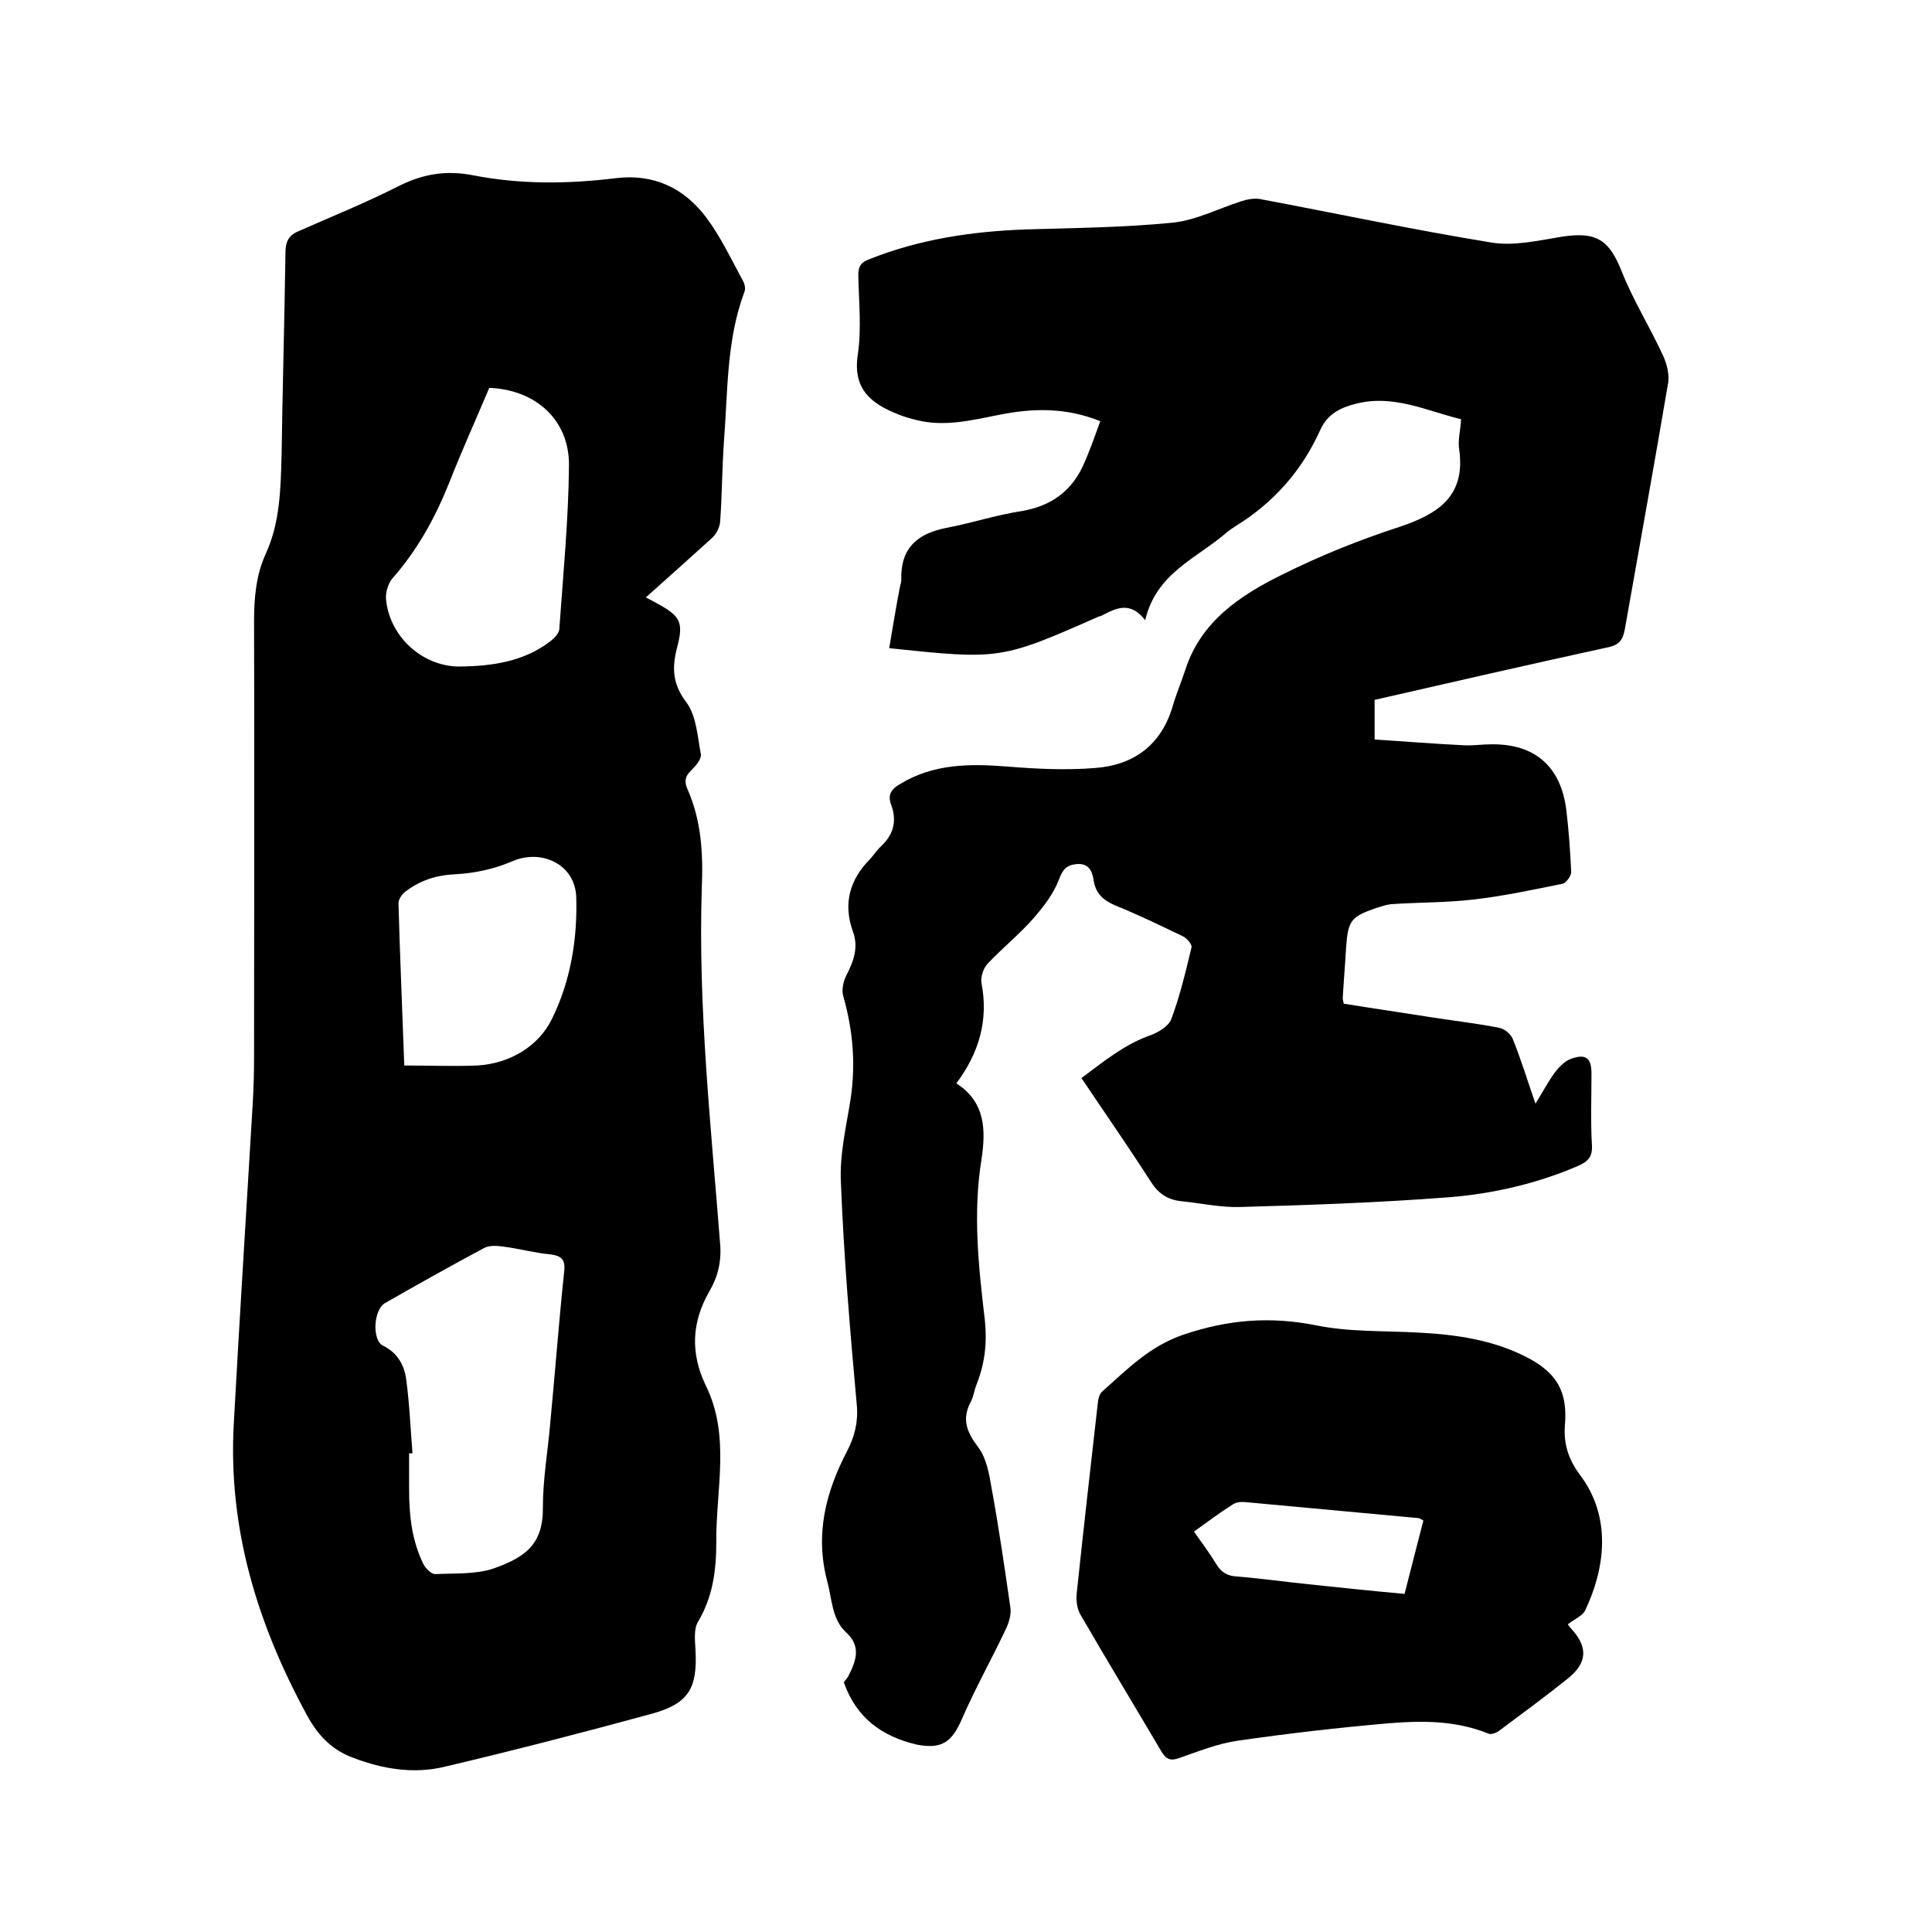
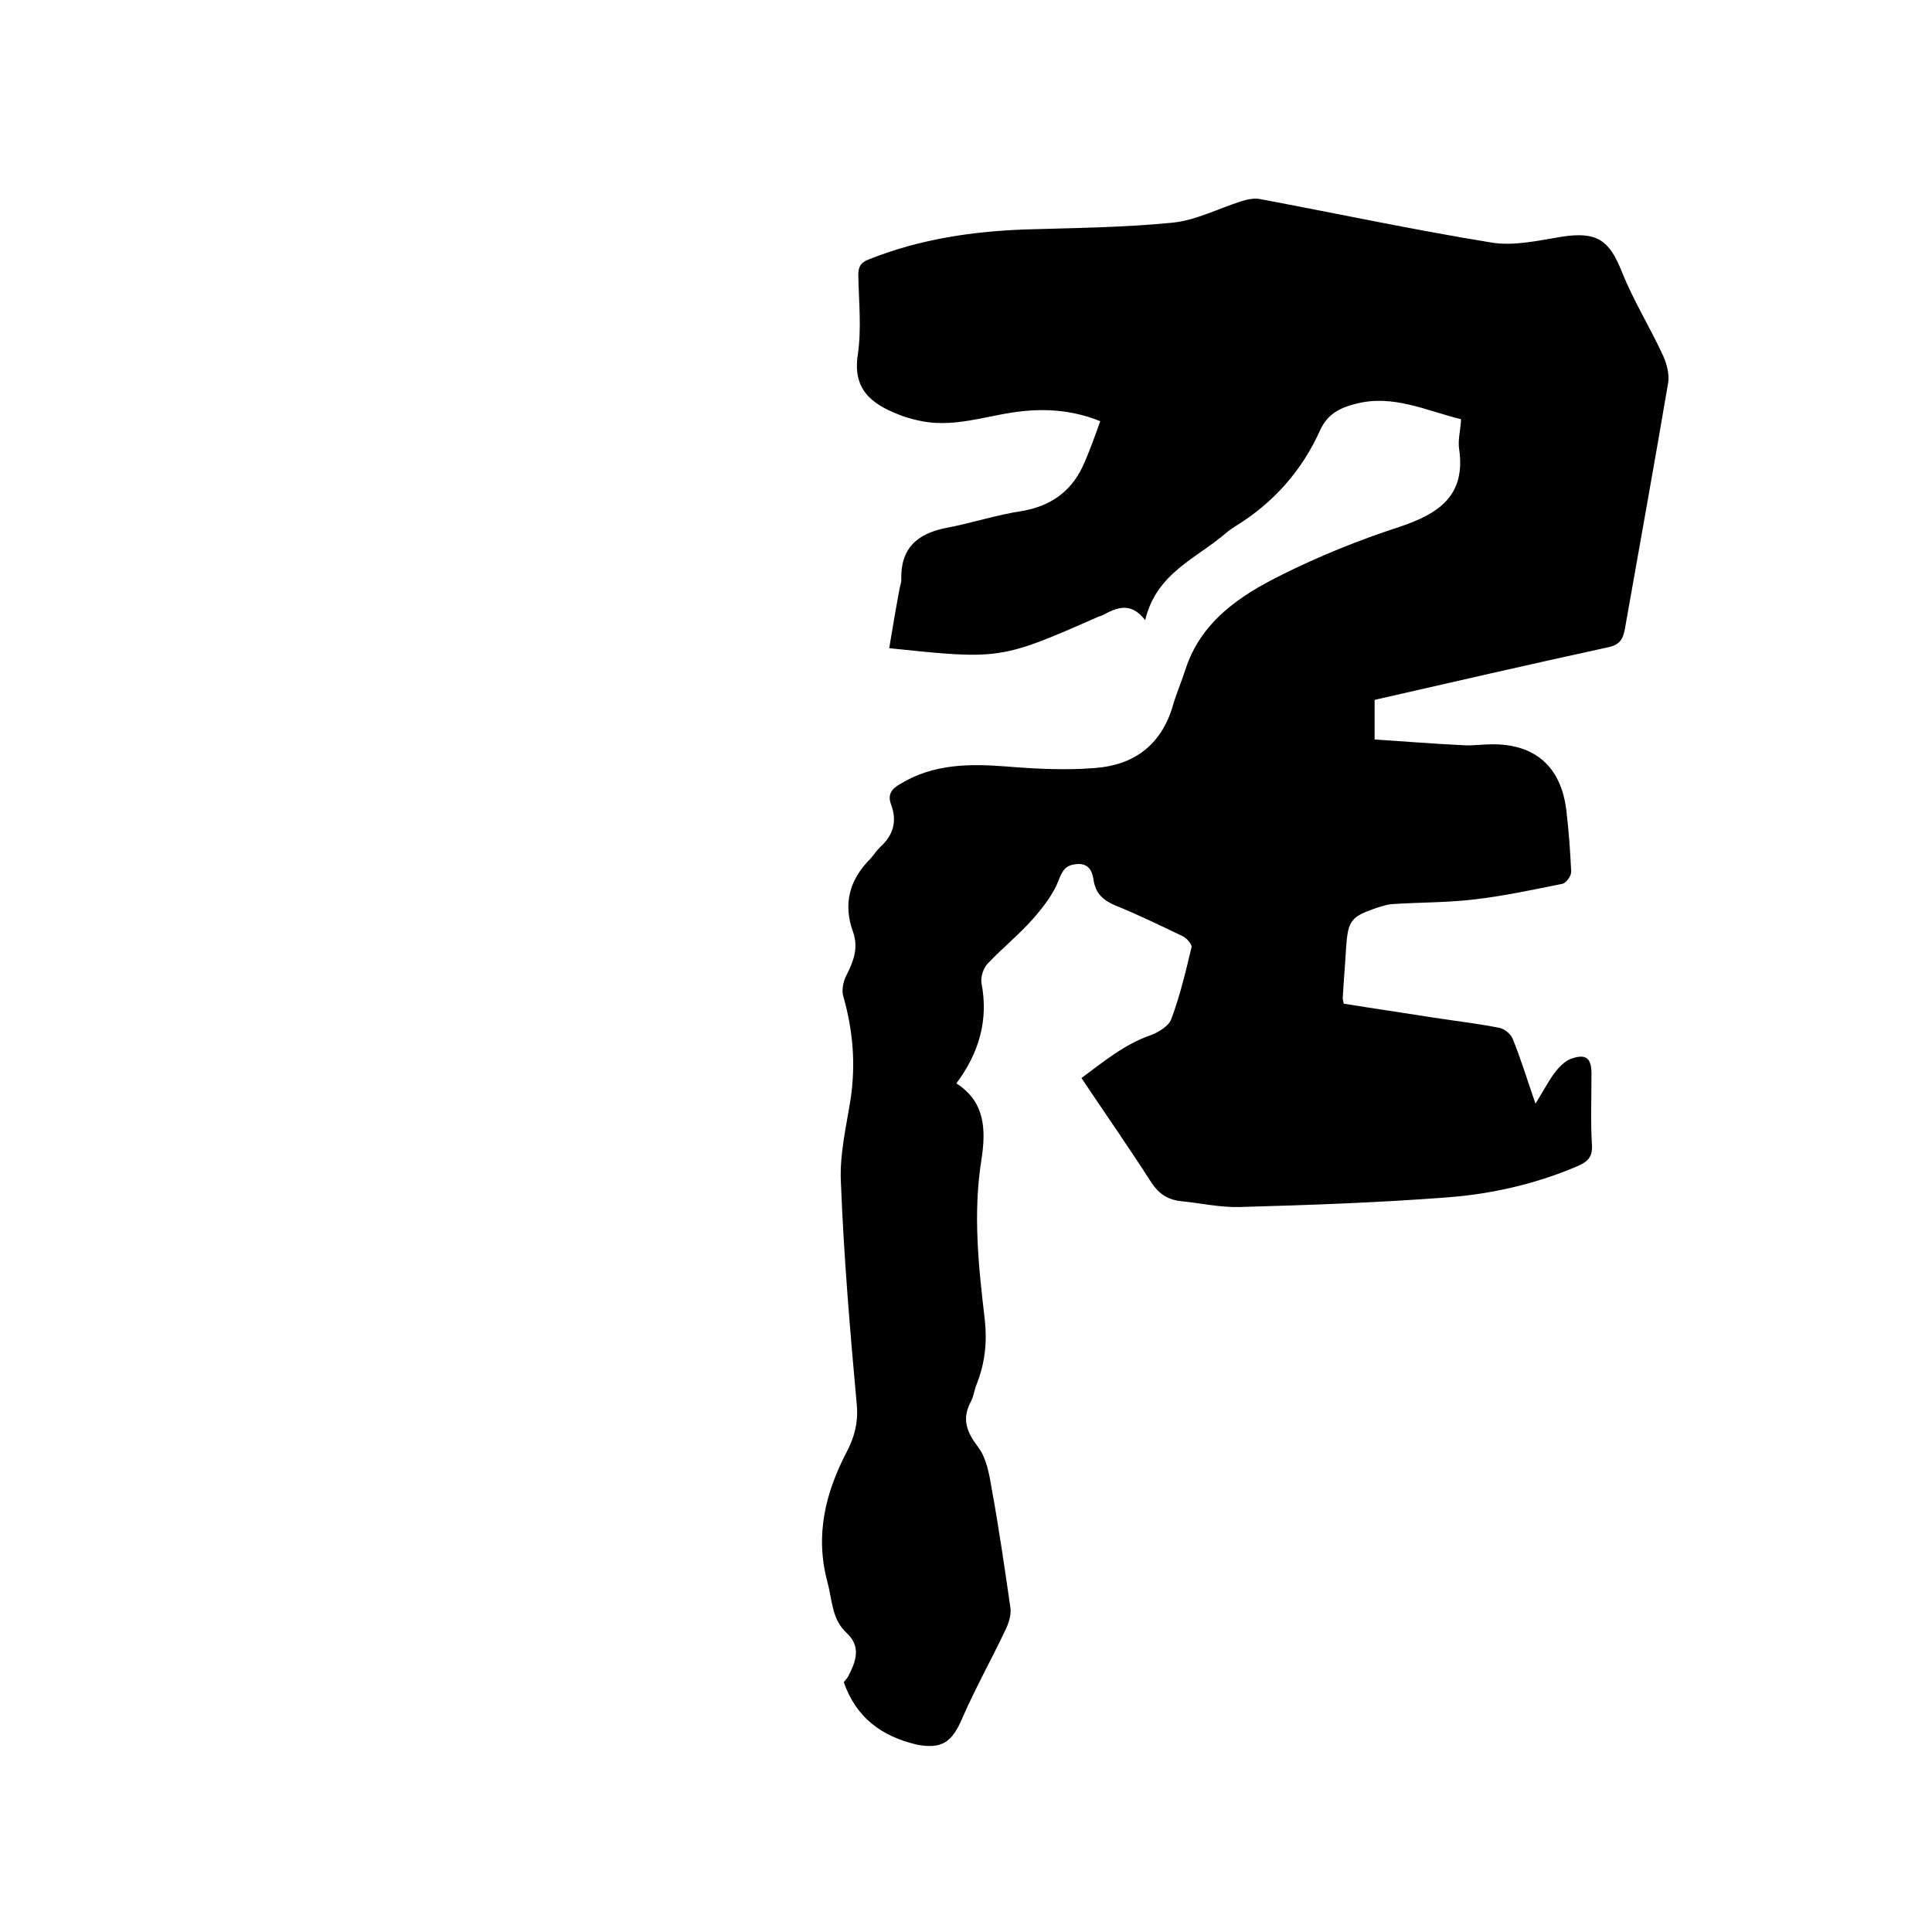
<svg xmlns="http://www.w3.org/2000/svg" enable-background="new 0 0 400 400" viewBox="0 0 400 400">
  <path d="m174.7 348.3c.1-.2.6-.7.9-1.2 1.6-3.1 2.8-6.2-.4-9.1-3-2.8-2.9-6.8-3.9-10.5-2.6-9.7-.4-18.5 4.1-27.1 1.5-2.9 2.3-5.9 2-9.4-1.4-15.4-2.7-30.8-3.3-46.2-.3-5.7 1.1-11.5 2-17.2 1.1-7.3.5-14.3-1.5-21.3-.4-1.3 0-3.1.6-4.3 1.5-2.9 2.6-5.8 1.4-9.1-2.1-5.8-.7-10.8 3.6-15.1.7-.8 1.3-1.7 2-2.4 2.7-2.4 3.6-5.3 2.3-8.8-.8-2.1.1-3.3 1.9-4.3 6.9-4.2 14.4-4.2 22.1-3.6 6.1.5 12.3.8 18.3.3 7.9-.6 13.6-4.7 16-12.8.7-2.5 1.8-5 2.6-7.5 3.2-10 11.3-15.4 20-19.7 7.8-3.9 16-7.2 24.3-9.9 8.1-2.7 13.8-6.4 12.4-16.1-.3-1.9.3-4 .4-6.2-7.3-1.8-14.1-5.2-21.8-3.2-3.2.8-5.8 2.1-7.3 5.3-3.8 8.5-9.7 15.2-17.7 20.1-.6.4-1.2.8-1.8 1.3-6.1 5.3-14.5 8.3-16.8 18.1-3.1-4-6-2.5-8.9-1-.2.1-.4.2-.6.2-20.4 9-20.6 9-43.5 6.6.7-4.2 1.4-8.4 2.2-12.6.1-.5.3-1 .3-1.5-.2-6.5 3.2-9.6 9.3-10.8 5.3-1 10.4-2.7 15.7-3.5 5.8-1 10-3.9 12.5-9.1 1.4-3 2.5-6.2 3.7-9.5-7.2-2.9-14.1-2.7-21-1.3-5.6 1.1-11.2 2.5-16.9 1.1-1.3-.3-2.7-.7-3.9-1.2-5.6-2.2-9.5-5.2-8.4-12.4.8-5.4.2-11 .1-16.5 0-1.8.6-2.6 2.2-3.2 10.5-4.2 21.4-5.8 32.5-6.2 10.1-.3 20.3-.4 30.4-1.4 4.8-.5 9.4-2.9 14.1-4.4 1.2-.4 2.6-.7 3.9-.5 16 3 31.9 6.4 47.9 9 4.7.8 9.8-.4 14.7-1.2 7.2-1.1 9.8.7 12.4 7.3 2.4 6 5.9 11.6 8.6 17.5.7 1.6 1.2 3.6 1 5.3-2.9 17.1-6 34.2-9 51.2-.4 2.1-1.1 3.2-3.4 3.7-16.1 3.5-32.2 7.2-48.4 10.9v8.2c6.1.4 12.3.9 18.5 1.2 1.9.1 3.8-.2 5.7-.2 9-.1 14.4 4.6 15.5 13.7.5 4.2.8 8.4 1 12.7 0 .9-1.1 2.4-1.9 2.5-6 1.2-12 2.5-18 3.2-5.8.7-11.6.6-17.4 1-1 .1-2.1.5-3.1.8-5.2 1.8-5.8 2.6-6.2 8.1-.2 3.5-.5 7-.7 10.5 0 .3.1.6.2 1.2 6.2 1 12.4 1.9 18.7 2.9 4.5.7 9 1.2 13.5 2.1 1.1.2 2.4 1.3 2.8 2.3 1.7 4.2 3 8.5 4.7 13.4 1.5-2.4 2.6-4.5 3.9-6.3.9-1.2 2.1-2.5 3.5-3 3.1-1.1 4.2-.1 4.2 3.1 0 5-.2 10 .1 14.9.1 2.4-.9 3.3-2.9 4.2-8.6 3.7-17.8 5.8-27 6.5-14.3 1.1-28.7 1.6-43.1 2-4 .1-8-.8-12-1.2-3-.3-4.9-1.7-6.5-4.3-4.5-7-9.3-13.9-14.2-21.2 4.6-3.4 8.9-7 14.4-8.9 1.6-.6 3.7-1.9 4.2-3.3 1.8-4.8 3-9.9 4.2-14.9.1-.6-1-1.9-1.9-2.3-4.6-2.2-9.1-4.4-13.8-6.3-2.6-1.1-4.2-2.5-4.6-5.4-.3-1.9-1.1-3.4-3.5-3.2-2.2.2-2.9 1.2-3.7 3.3-1.1 2.9-3.2 5.6-5.3 8-2.9 3.3-6.4 6.1-9.4 9.3-.9.9-1.5 2.8-1.3 4 1.5 7.7-.5 14.5-5.2 20.8 6.1 3.9 6.1 9.8 5.2 15.8-1.8 11.1-.6 22.2.7 33.2.5 4.7 0 9-1.7 13.3-.5 1.2-.6 2.5-1.2 3.6-1.9 3.6-.9 6.2 1.5 9.4 1.7 2.2 2.3 5.5 2.8 8.5 1.5 8.2 2.7 16.5 3.9 24.8.2 1.5-.4 3.3-1.1 4.7-2.9 6.1-6.2 12-8.9 18.2-2.1 4.9-4.2 6.4-9.4 5.4-7.2-1.7-12.5-5.5-15.1-12.9z" />
-   <path d="m133.7 123.7c1 .5 1.6.8 2.1 1.1 5 2.7 5.8 3.9 4.4 9.2-1.1 4.2-1 7.6 1.9 11.4 2.1 2.8 2.3 7.1 3 10.7.2 1-1 2.4-1.9 3.3-1.3 1.2-1.6 2.3-.9 3.9 2.9 6.5 3.3 13.4 3 20.5-.8 24.7 1.9 49.3 3.8 73.8.3 3.6-.5 6.8-2.2 9.7-3.7 6.4-4 12.8-.8 19.5 5.2 10.5 2.1 21.6 2.2 32.5 0 5.8-.7 11.3-3.8 16.5-.9 1.5-.6 3.9-.5 5.9.4 7.8-1.4 11-9 13.1-14.3 3.9-28.6 7.6-43 11-6.3 1.5-12.6.5-18.7-1.8-4.5-1.6-7.4-4.6-9.7-8.8-10.3-18.9-16.4-38.7-15.2-60.4 1.2-22 2.6-44 3.9-65.9.2-3.3.3-6.6.3-9.8 0-30.2.1-60.4 0-90.5 0-4.8.4-9.5 2.4-13.9 3-6.5 3.1-13.5 3.3-20.5.2-14 .6-27.9.8-41.9 0-2 .5-3.4 2.4-4.3 7-3.1 14.2-6 21.1-9.5 5-2.5 9.8-3.3 15.4-2.2 9.7 1.9 19.6 1.8 29.4.6 7.9-1 14.2 2 18.8 8.1 3 4 5.2 8.7 7.6 13.1.4.7.6 1.7.3 2.4-3.7 9.9-3.4 20.4-4.2 30.7-.4 5.6-.4 11.2-.8 16.8-.1 1.2-.8 2.6-1.7 3.4-4.4 4-8.9 8-13.7 12.3zm-48.3 177.2c-.2 0-.5 0-.7 0v7.6c0 5.3.6 10.6 3 15.4.5.9 1.6 2 2.4 2 4.1-.2 8.4.1 12.2-1.2 6.4-2.3 10.2-4.9 10.1-12.7 0-5.7 1-11.4 1.5-17.1 1-10.5 1.8-21.1 2.9-31.6.3-2.5-.5-3.3-2.9-3.6-3.3-.3-6.4-1.2-9.7-1.6-1.3-.2-2.9-.3-4 .3-6.9 3.7-13.7 7.5-20.5 11.4-2.4 1.4-2.7 7.7-.4 8.8 3 1.5 4.4 4 4.8 7 .7 5.2.9 10.3 1.3 15.3zm15.9-220.6c-2.7 6.4-5.6 12.8-8.2 19.4-2.9 7.3-6.6 14.1-11.9 20.1-.8 1-1.3 2.6-1.3 3.9.5 7.9 7.5 14.4 15.4 14.3 6.6-.1 13.1-1 18.6-5.2.8-.6 1.9-1.7 1.9-2.6.8-11.3 1.9-22.6 2-33.8.1-9.4-6.8-15.7-16.5-16.1zm-17.6 140.3c5.4 0 10.3.2 15.1 0 6.9-.4 12.8-4.1 15.5-9.7 3.8-7.7 5.3-16.5 5-25.3-.3-6.6-7.1-9.9-13.2-7.3-3.7 1.6-7.8 2.5-11.8 2.7-4.1.2-7.4 1.3-10.5 3.7-.6.5-1.3 1.5-1.3 2.3.3 11 .8 22.1 1.2 33.6z" />
-   <path d="m324.6 336.3c.3.4.5.7.7.9 3.5 3.8 3.4 7.1-.8 10.4-4.6 3.7-9.4 7.2-14.2 10.8-.6.4-1.6.8-2.2.5-6.7-2.7-13.7-2.7-20.7-2.1-10.4.9-20.8 2.1-31.2 3.6-4.1.6-8.1 2.2-12.1 3.6-1.7.6-2.6.3-3.6-1.3-5.6-9.5-11.3-18.9-16.8-28.4-.7-1.2-.9-2.8-.8-4.2 1.4-13.3 2.9-26.5 4.4-39.7.1-.8.3-1.8.9-2.3 5.2-4.6 9.8-9.4 16.9-11.8 9.2-3.1 17.9-3.8 27.4-1.9 6.9 1.4 14.1 1.1 21.2 1.5 7.8.4 15.4 1.5 22.4 5.1 6.2 3.2 8.5 7.1 7.9 14.1-.3 3.7.7 7 3 10.1 6.9 9 5.2 19.8 1.2 28.2-.5 1.1-2.2 1.8-3.6 2.9zm-29.9-21.5c-.6-.3-.8-.5-1.1-.5-11.9-1.1-23.8-2.2-35.7-3.3-.9-.1-2 0-2.7.5-2.7 1.7-5.2 3.6-8 5.6 1.6 2.3 3.2 4.4 4.6 6.7 1 1.7 2.3 2.5 4.3 2.6 5 .4 9.9 1.1 14.8 1.6 6.6.7 13.2 1.4 19.9 2 1.3-5.2 2.6-10.1 3.9-15.2z" />
</svg>